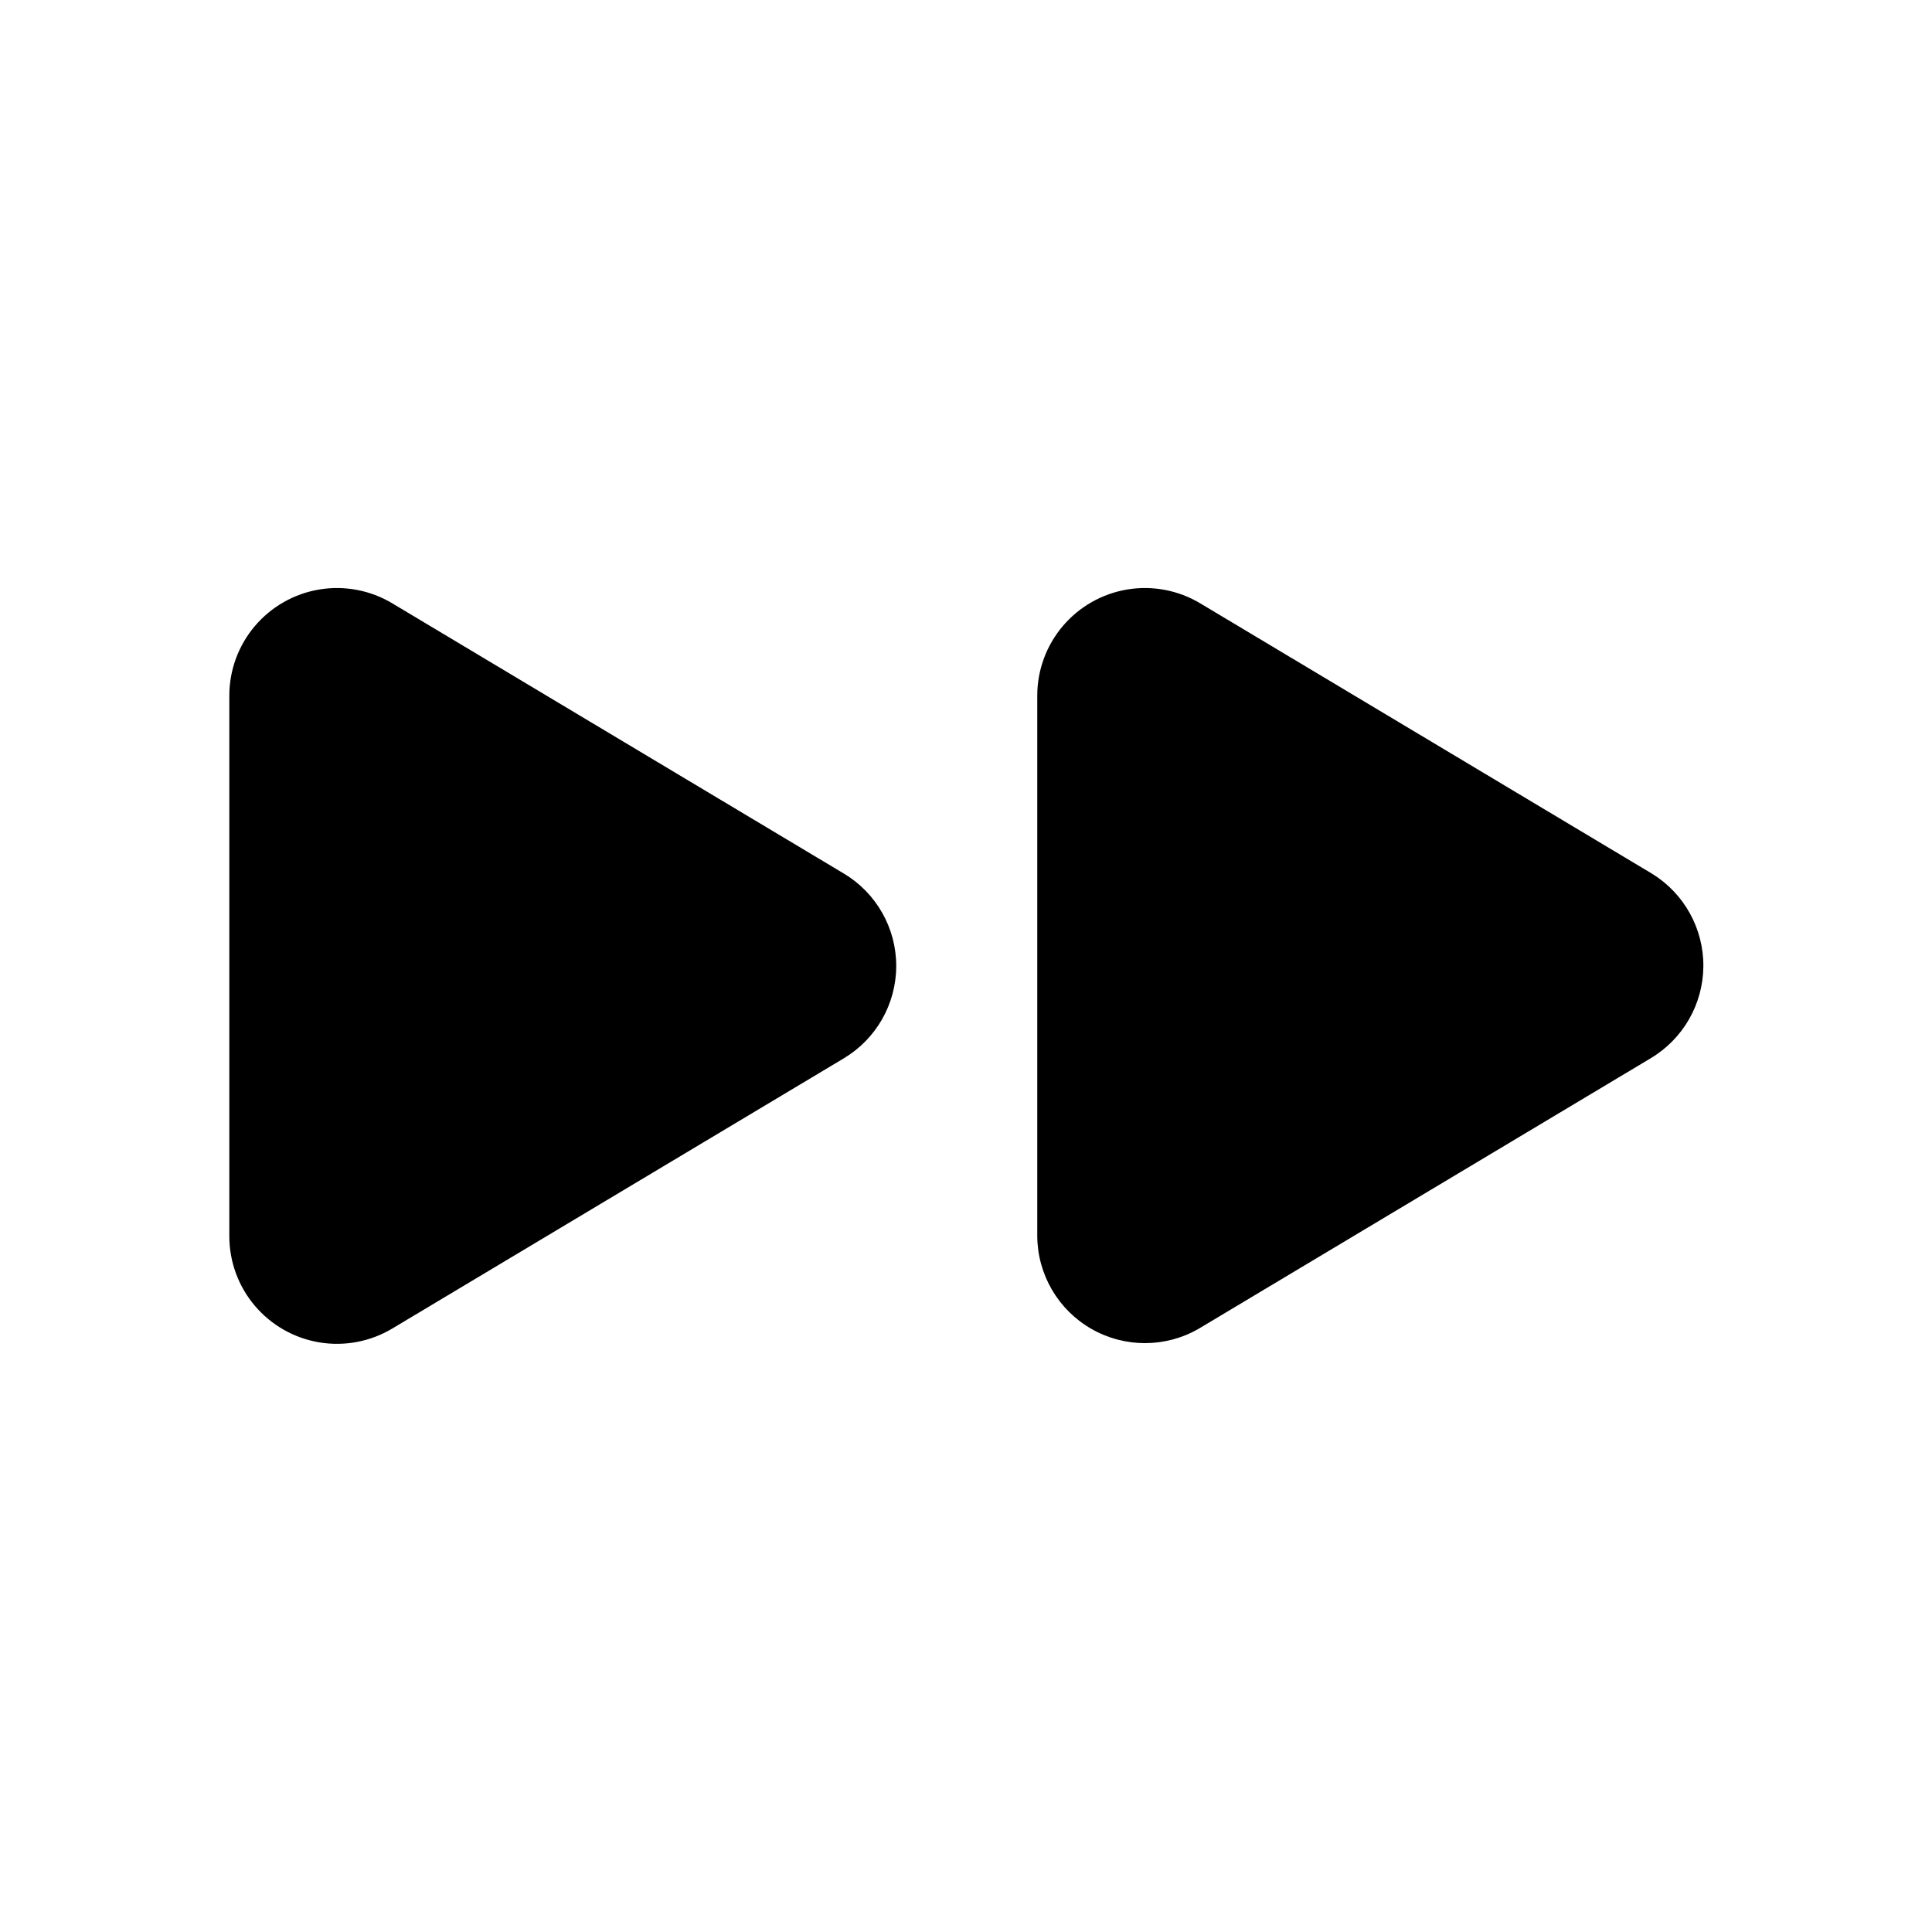
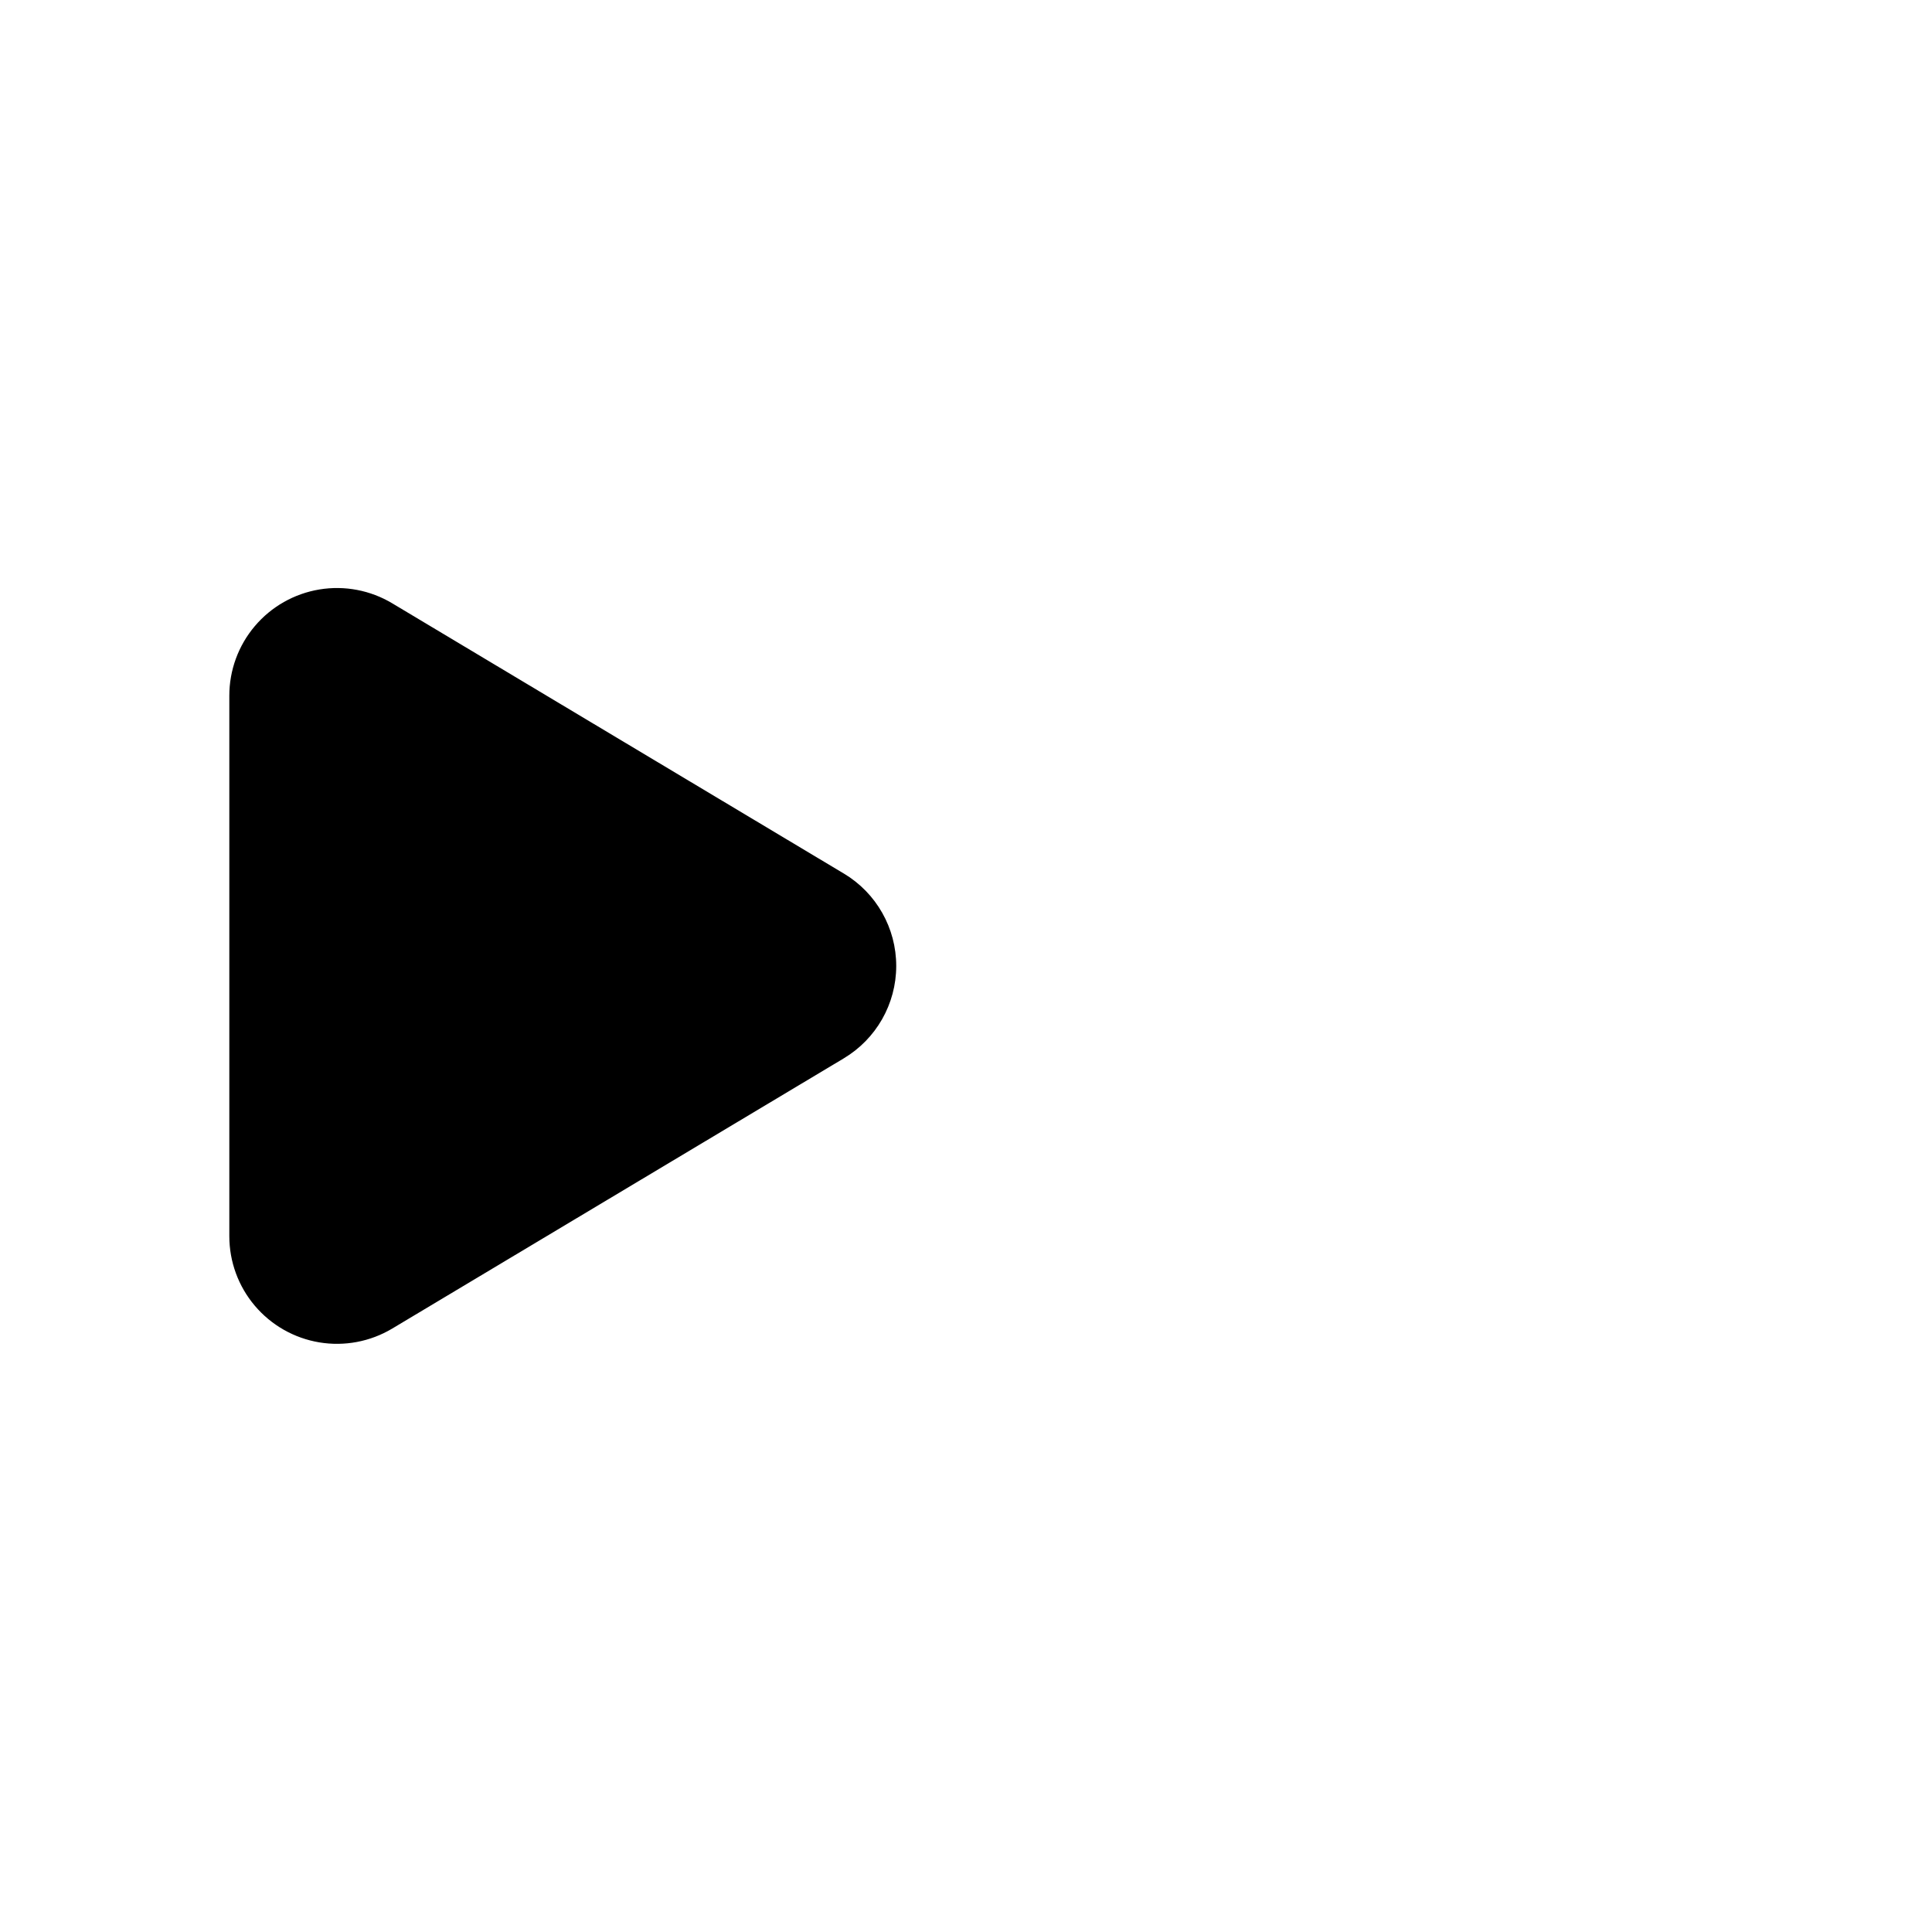
<svg xmlns="http://www.w3.org/2000/svg" fill="#000000" width="800px" height="800px" version="1.1" viewBox="144 144 512 512">
  <g>
-     <path d="m581.37 424.5-119.66 71.605c-8.797 5.094-19.637 5.121-28.461 0.074-8.824-5.047-14.293-14.41-14.363-24.574v-143.21c-0.008-6.766 2.391-13.312 6.762-18.473 4.375-5.164 10.441-8.602 17.113-9.707 6.676-1.102 13.527 0.203 19.328 3.684l119.66 71.605-0.004-0.004c8.555 5.238 13.742 14.574 13.664 24.605s-5.406 19.285-14.039 24.391z" />
    <path d="m367.57 424.5-119.66 71.605c-5.801 3.457-12.637 4.746-19.297 3.637-6.66-1.109-12.711-4.547-17.078-9.699-4.367-5.152-6.762-11.684-6.762-18.438v-143.21c-0.008-6.766 2.387-13.312 6.762-18.473 4.371-5.164 10.438-8.602 17.113-9.707 6.676-1.102 13.523 0.203 19.324 3.684l119.66 71.605v-0.004c8.621 5.16 13.891 14.473 13.879 24.516-0.016 10.047-5.309 19.344-13.941 24.48z" />
  </g>
</svg>